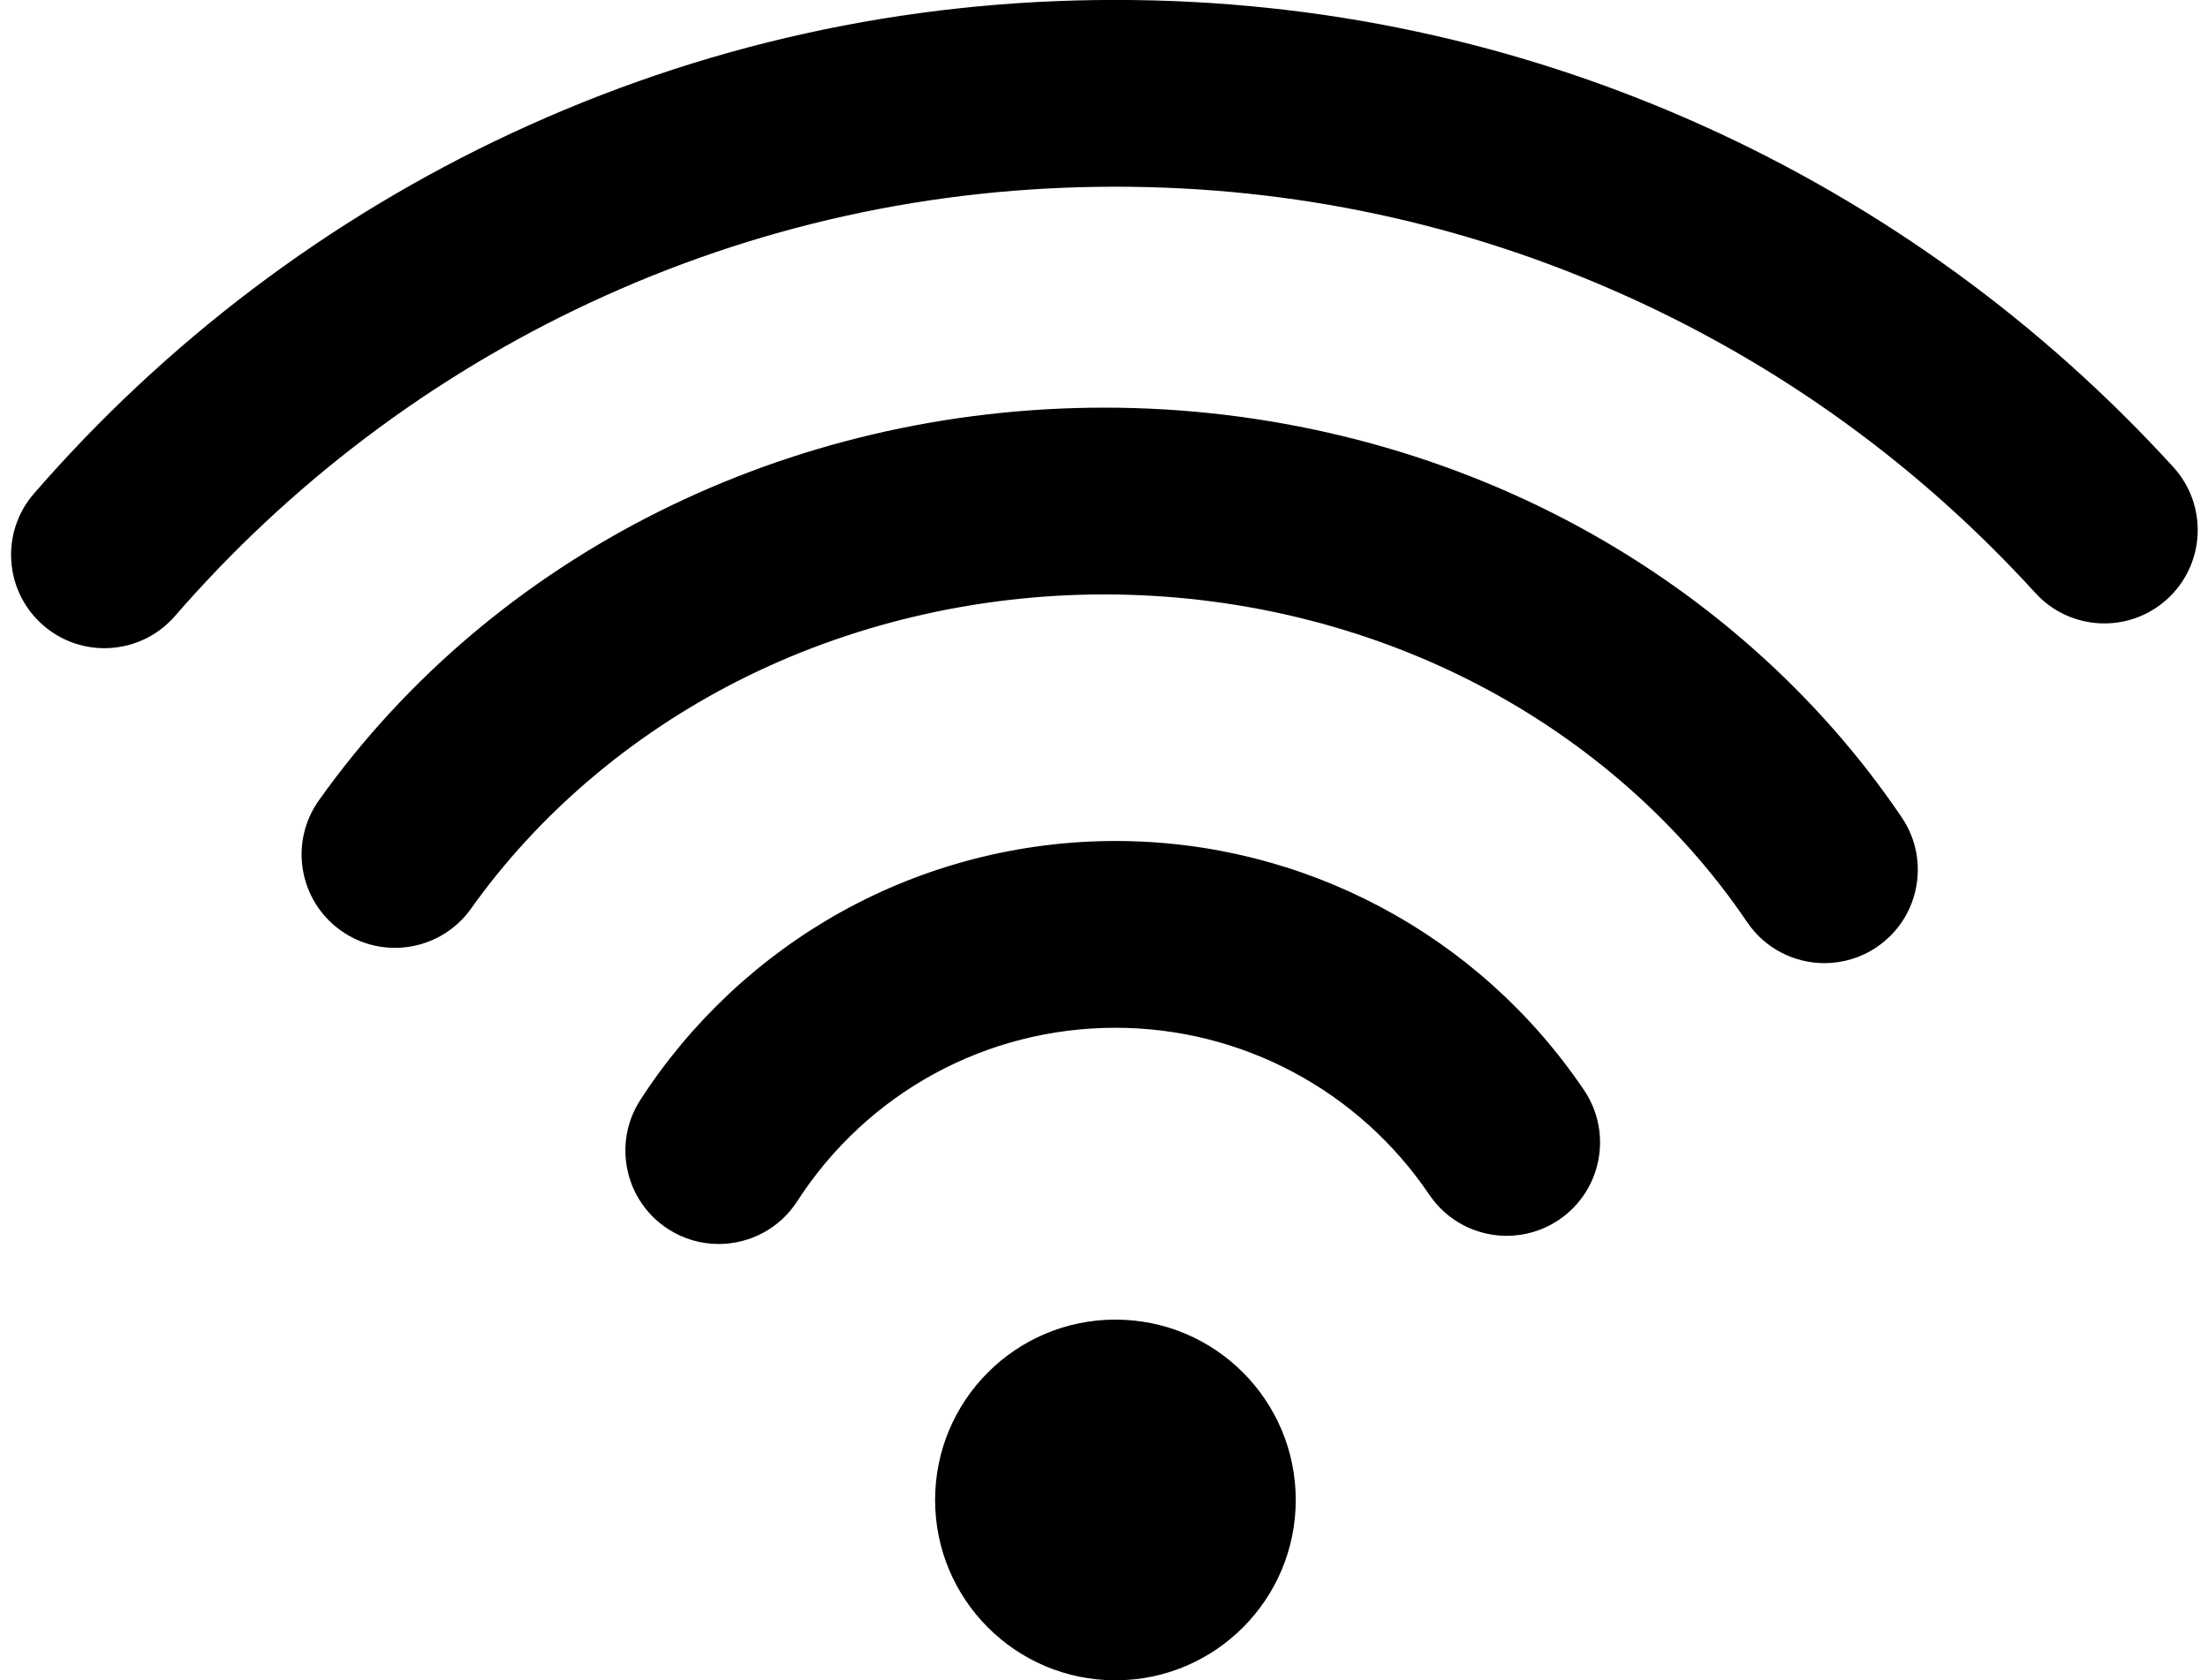
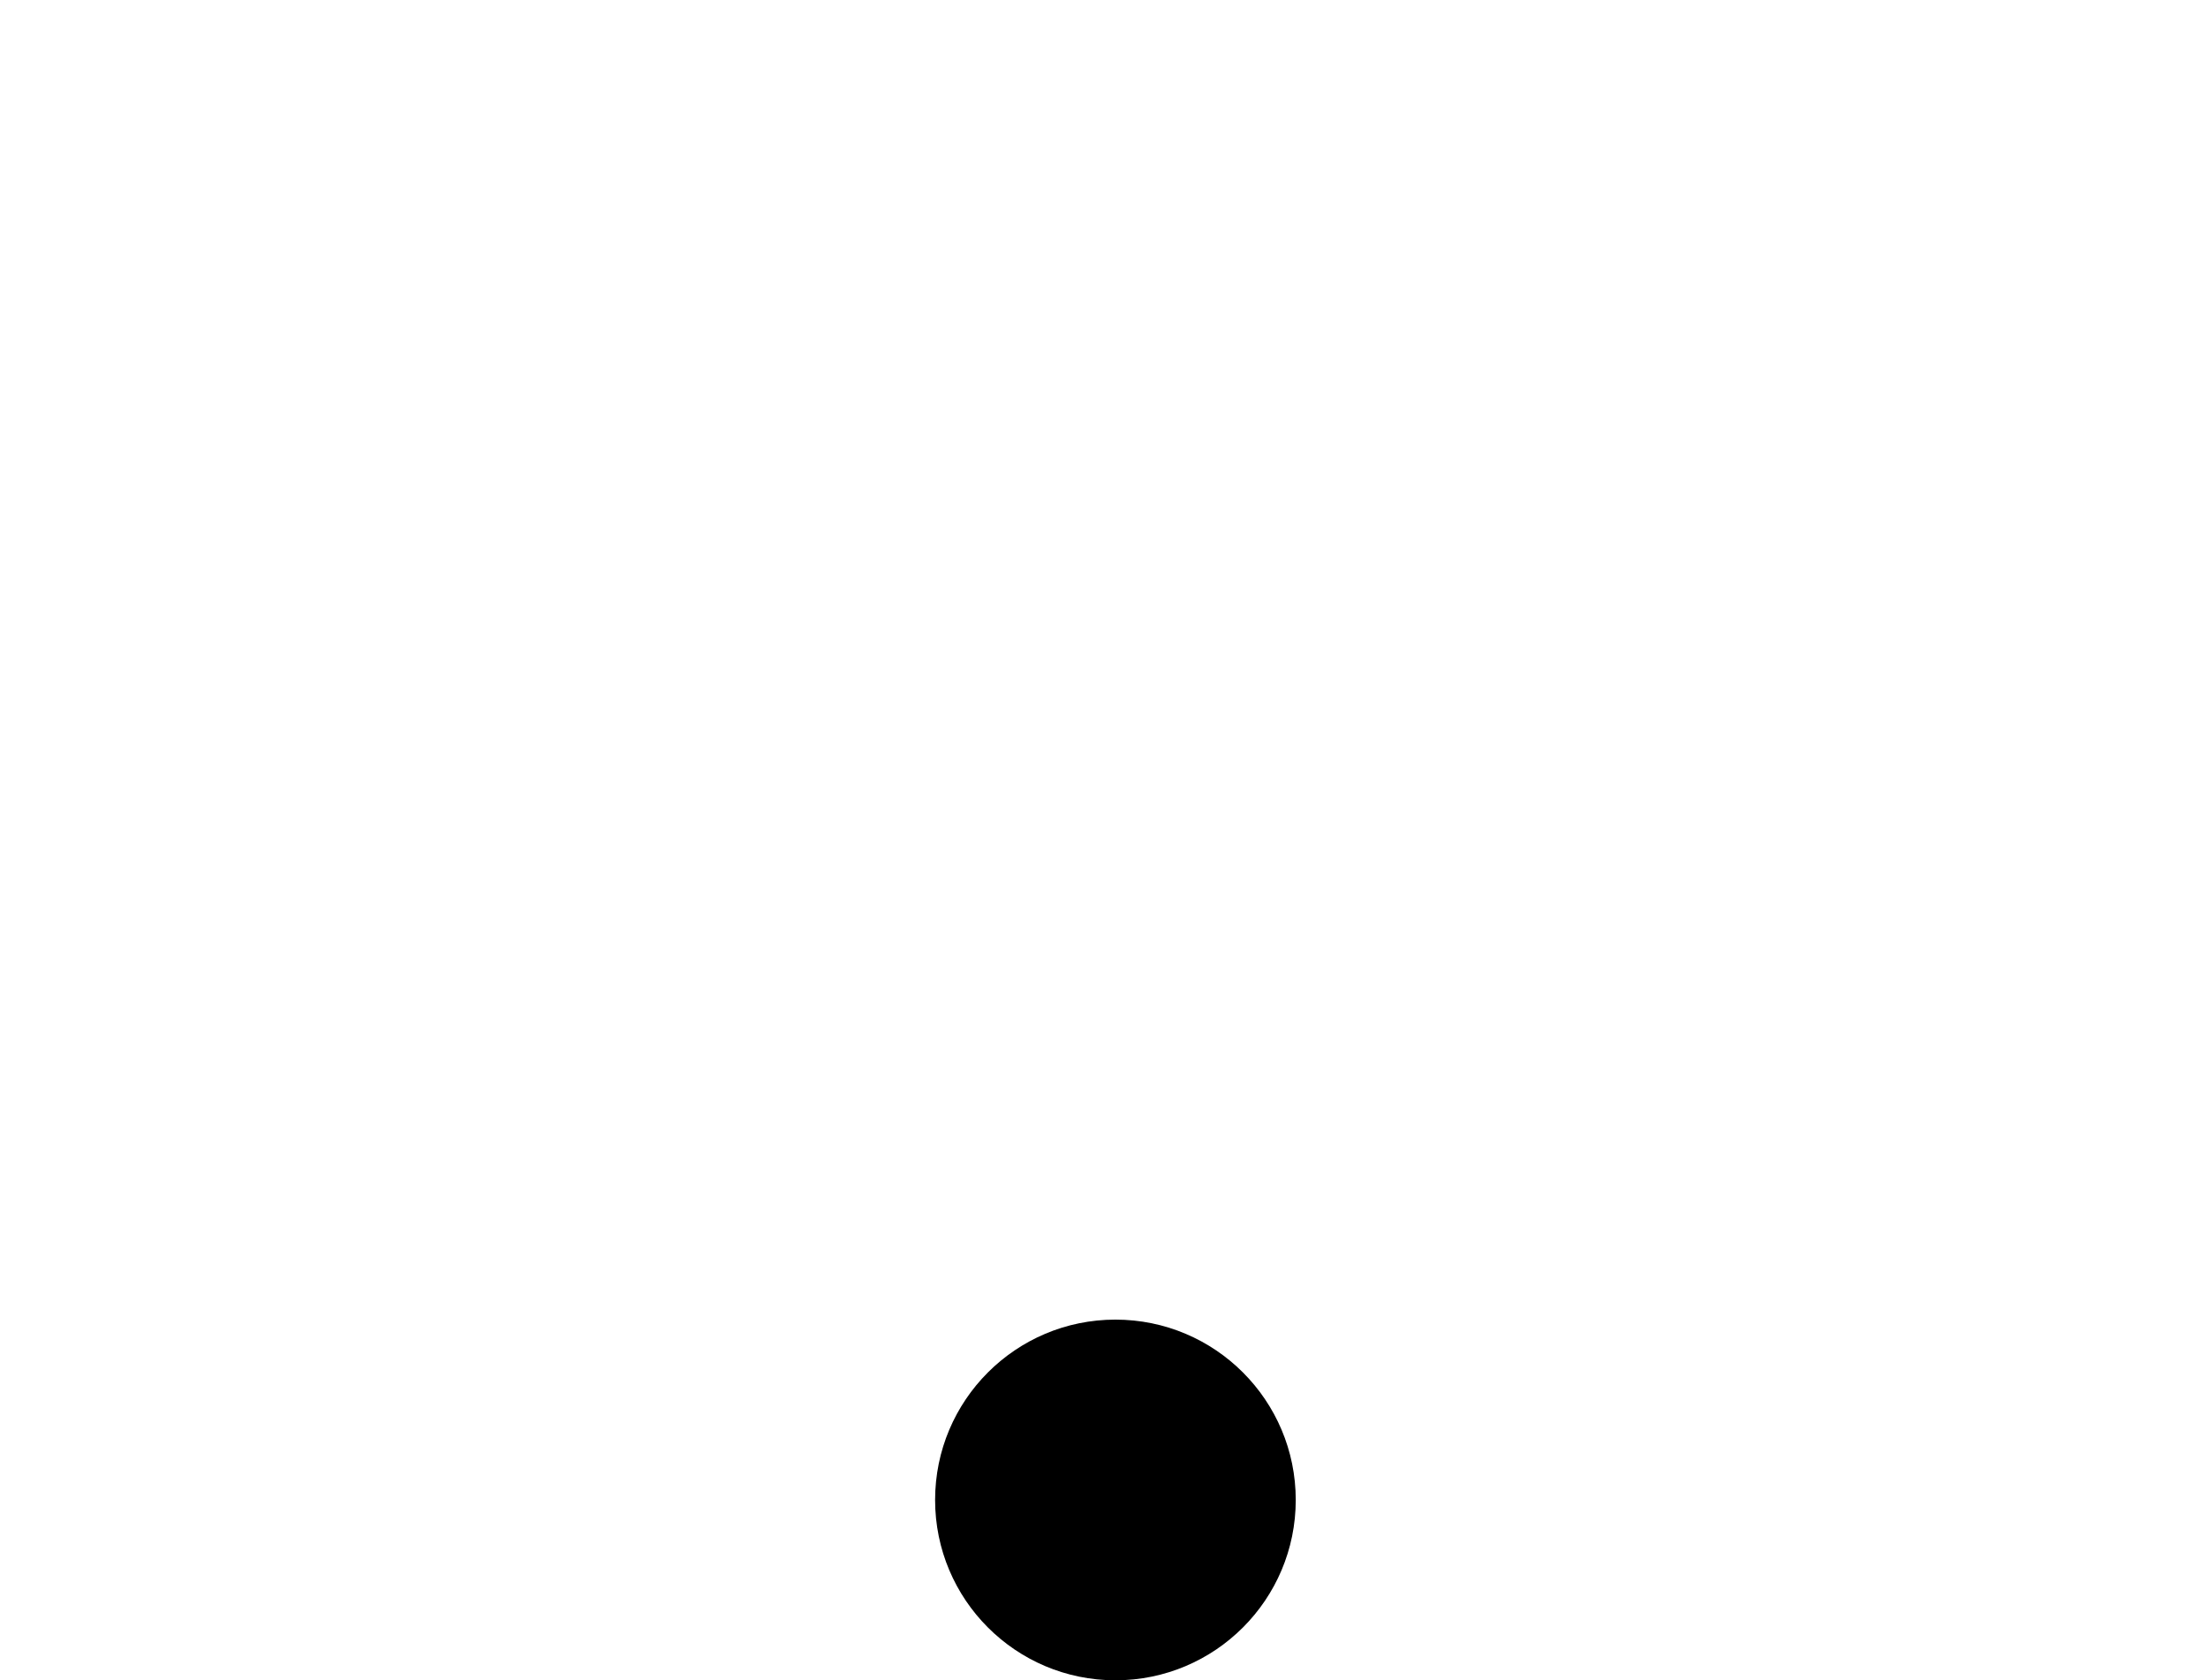
<svg xmlns="http://www.w3.org/2000/svg" height="633.0" preserveAspectRatio="xMidYMid meet" version="1.0" viewBox="83.9 183.5 831.9 633.0" width="831.9" zoomAndPan="magnify">
  <g id="change1_1">
-     <path d="M 123.238 427.695 C 115.062 427.695 106.852 424.863 100.195 419.086 C 85.52 406.348 83.949 384.129 96.684 369.453 C 121.379 341.004 149.129 315.062 179.16 292.355 C 209.43 269.469 242.168 249.754 276.465 233.762 C 348.02 200.395 424.625 183.477 504.152 183.477 C 581.332 183.477 655.867 199.445 725.691 230.941 C 759.188 246.051 791.281 264.699 821.082 286.375 C 850.625 307.863 878.098 332.457 902.738 359.469 C 915.832 373.828 914.809 396.078 900.453 409.172 C 886.098 422.27 863.848 421.242 850.754 406.887 C 807.211 359.148 755.398 321.531 696.762 295.082 C 636.09 267.719 571.289 253.84 504.152 253.84 C 434.977 253.84 368.375 268.543 306.199 297.531 C 276.387 311.438 247.922 328.578 221.598 348.48 C 195.461 368.242 171.312 390.816 149.824 415.574 C 142.867 423.59 133.078 427.695 123.238 427.695" />
-     <path d="M 771.312 546.348 C 760.02 546.348 748.934 540.926 742.133 530.863 C 717.215 494.004 682.289 463.141 641.129 441.609 C 598.387 419.258 549.586 407.441 500 407.441 C 451.574 407.441 403.777 418.738 361.77 440.113 C 321.336 460.695 286.621 490.32 261.383 525.797 C 250.117 541.629 228.152 545.332 212.32 534.066 C 196.488 522.805 192.785 500.84 204.051 485.004 C 269.953 392.379 380.59 337.074 500 337.074 C 560.895 337.074 620.973 351.664 673.738 379.262 C 725.195 406.176 769.004 444.973 800.43 491.461 C 811.309 507.559 807.082 529.43 790.984 540.309 C 784.945 544.391 778.09 546.348 771.312 546.348" />
-     <path d="M 354.676 652.152 C 348.137 652.152 341.523 650.336 335.621 646.523 C 319.301 635.98 314.613 614.203 325.156 597.883 C 344.094 568.559 370.211 544.09 400.68 527.121 C 432.156 509.594 467.938 500.328 504.152 500.328 C 575.004 500.328 641.008 535.418 680.715 594.191 C 691.594 610.293 687.359 632.164 671.258 643.039 C 665.223 647.117 658.371 649.074 651.594 649.074 C 640.301 649.074 629.211 643.648 622.41 633.582 C 595.805 594.203 551.598 570.695 504.152 570.695 C 455.516 570.695 410.695 595.129 384.266 636.055 C 377.535 646.477 366.223 652.152 354.676 652.152" />
    <path d="M 572.094 748.582 C 572.094 786.105 541.676 816.523 504.152 816.523 C 466.633 816.523 436.215 786.105 436.215 748.582 C 436.215 711.059 466.633 680.641 504.152 680.641 C 541.676 680.641 572.094 711.059 572.094 748.582" />
  </g>
</svg>